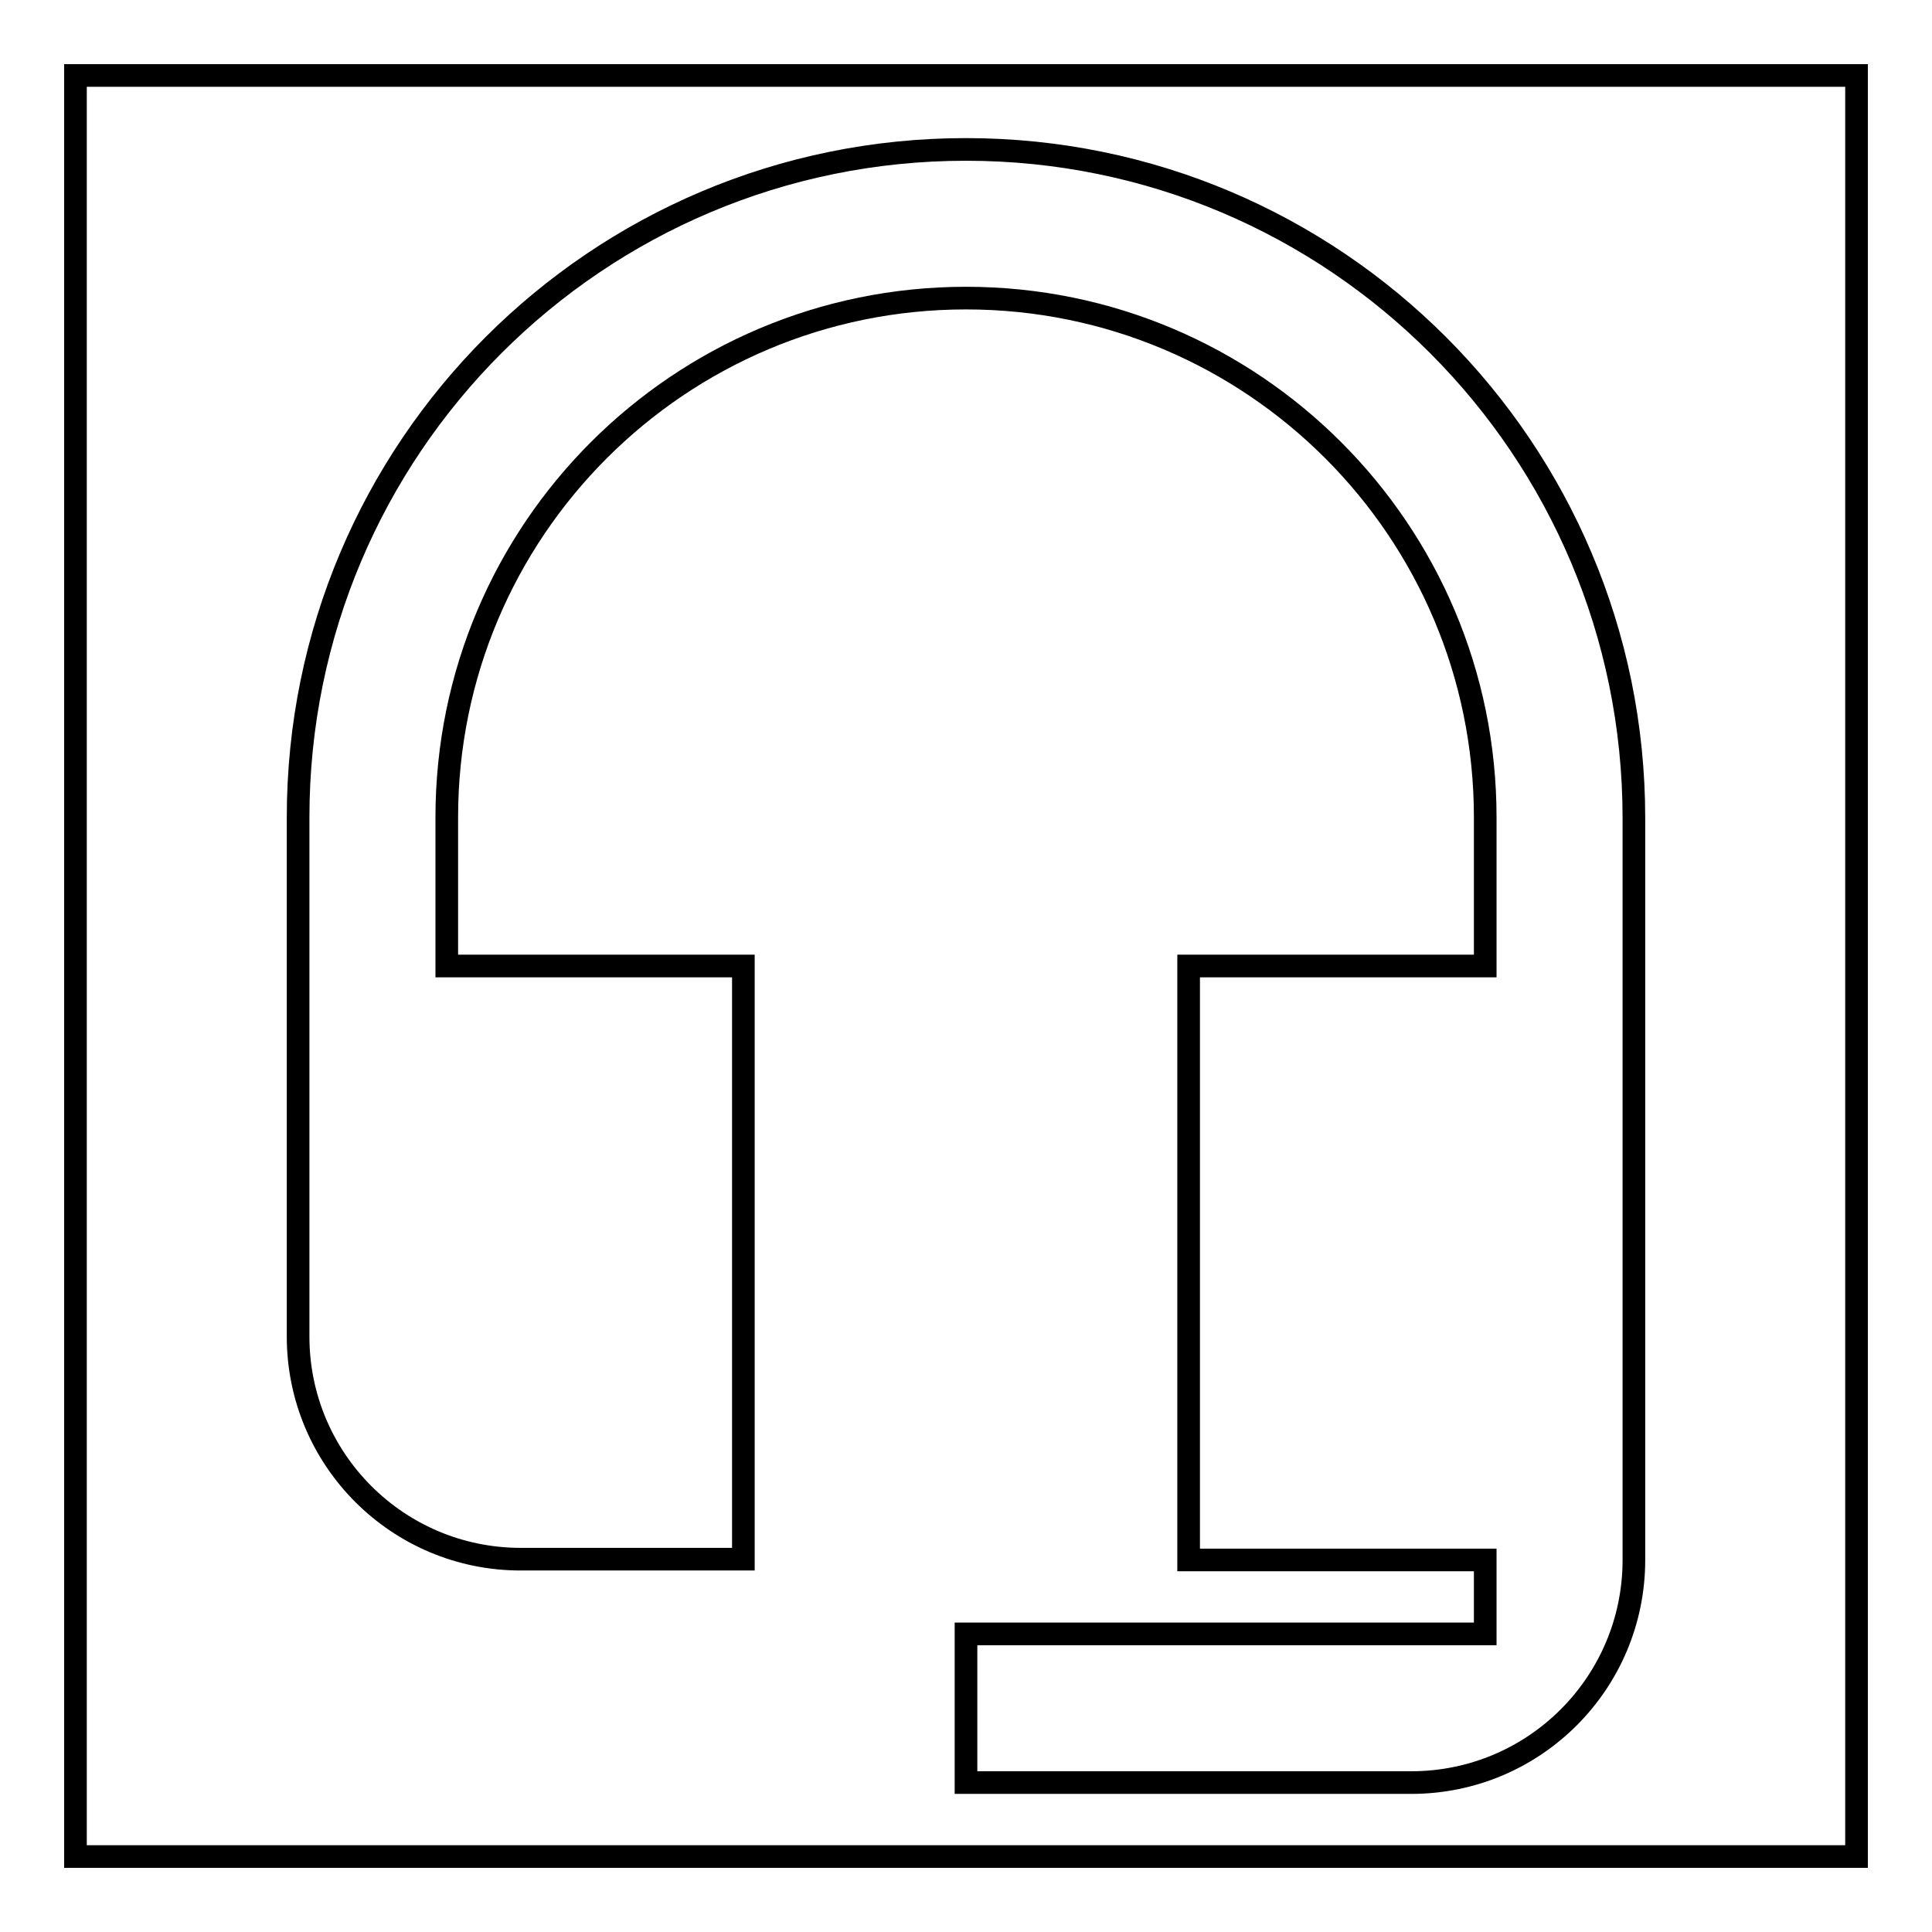
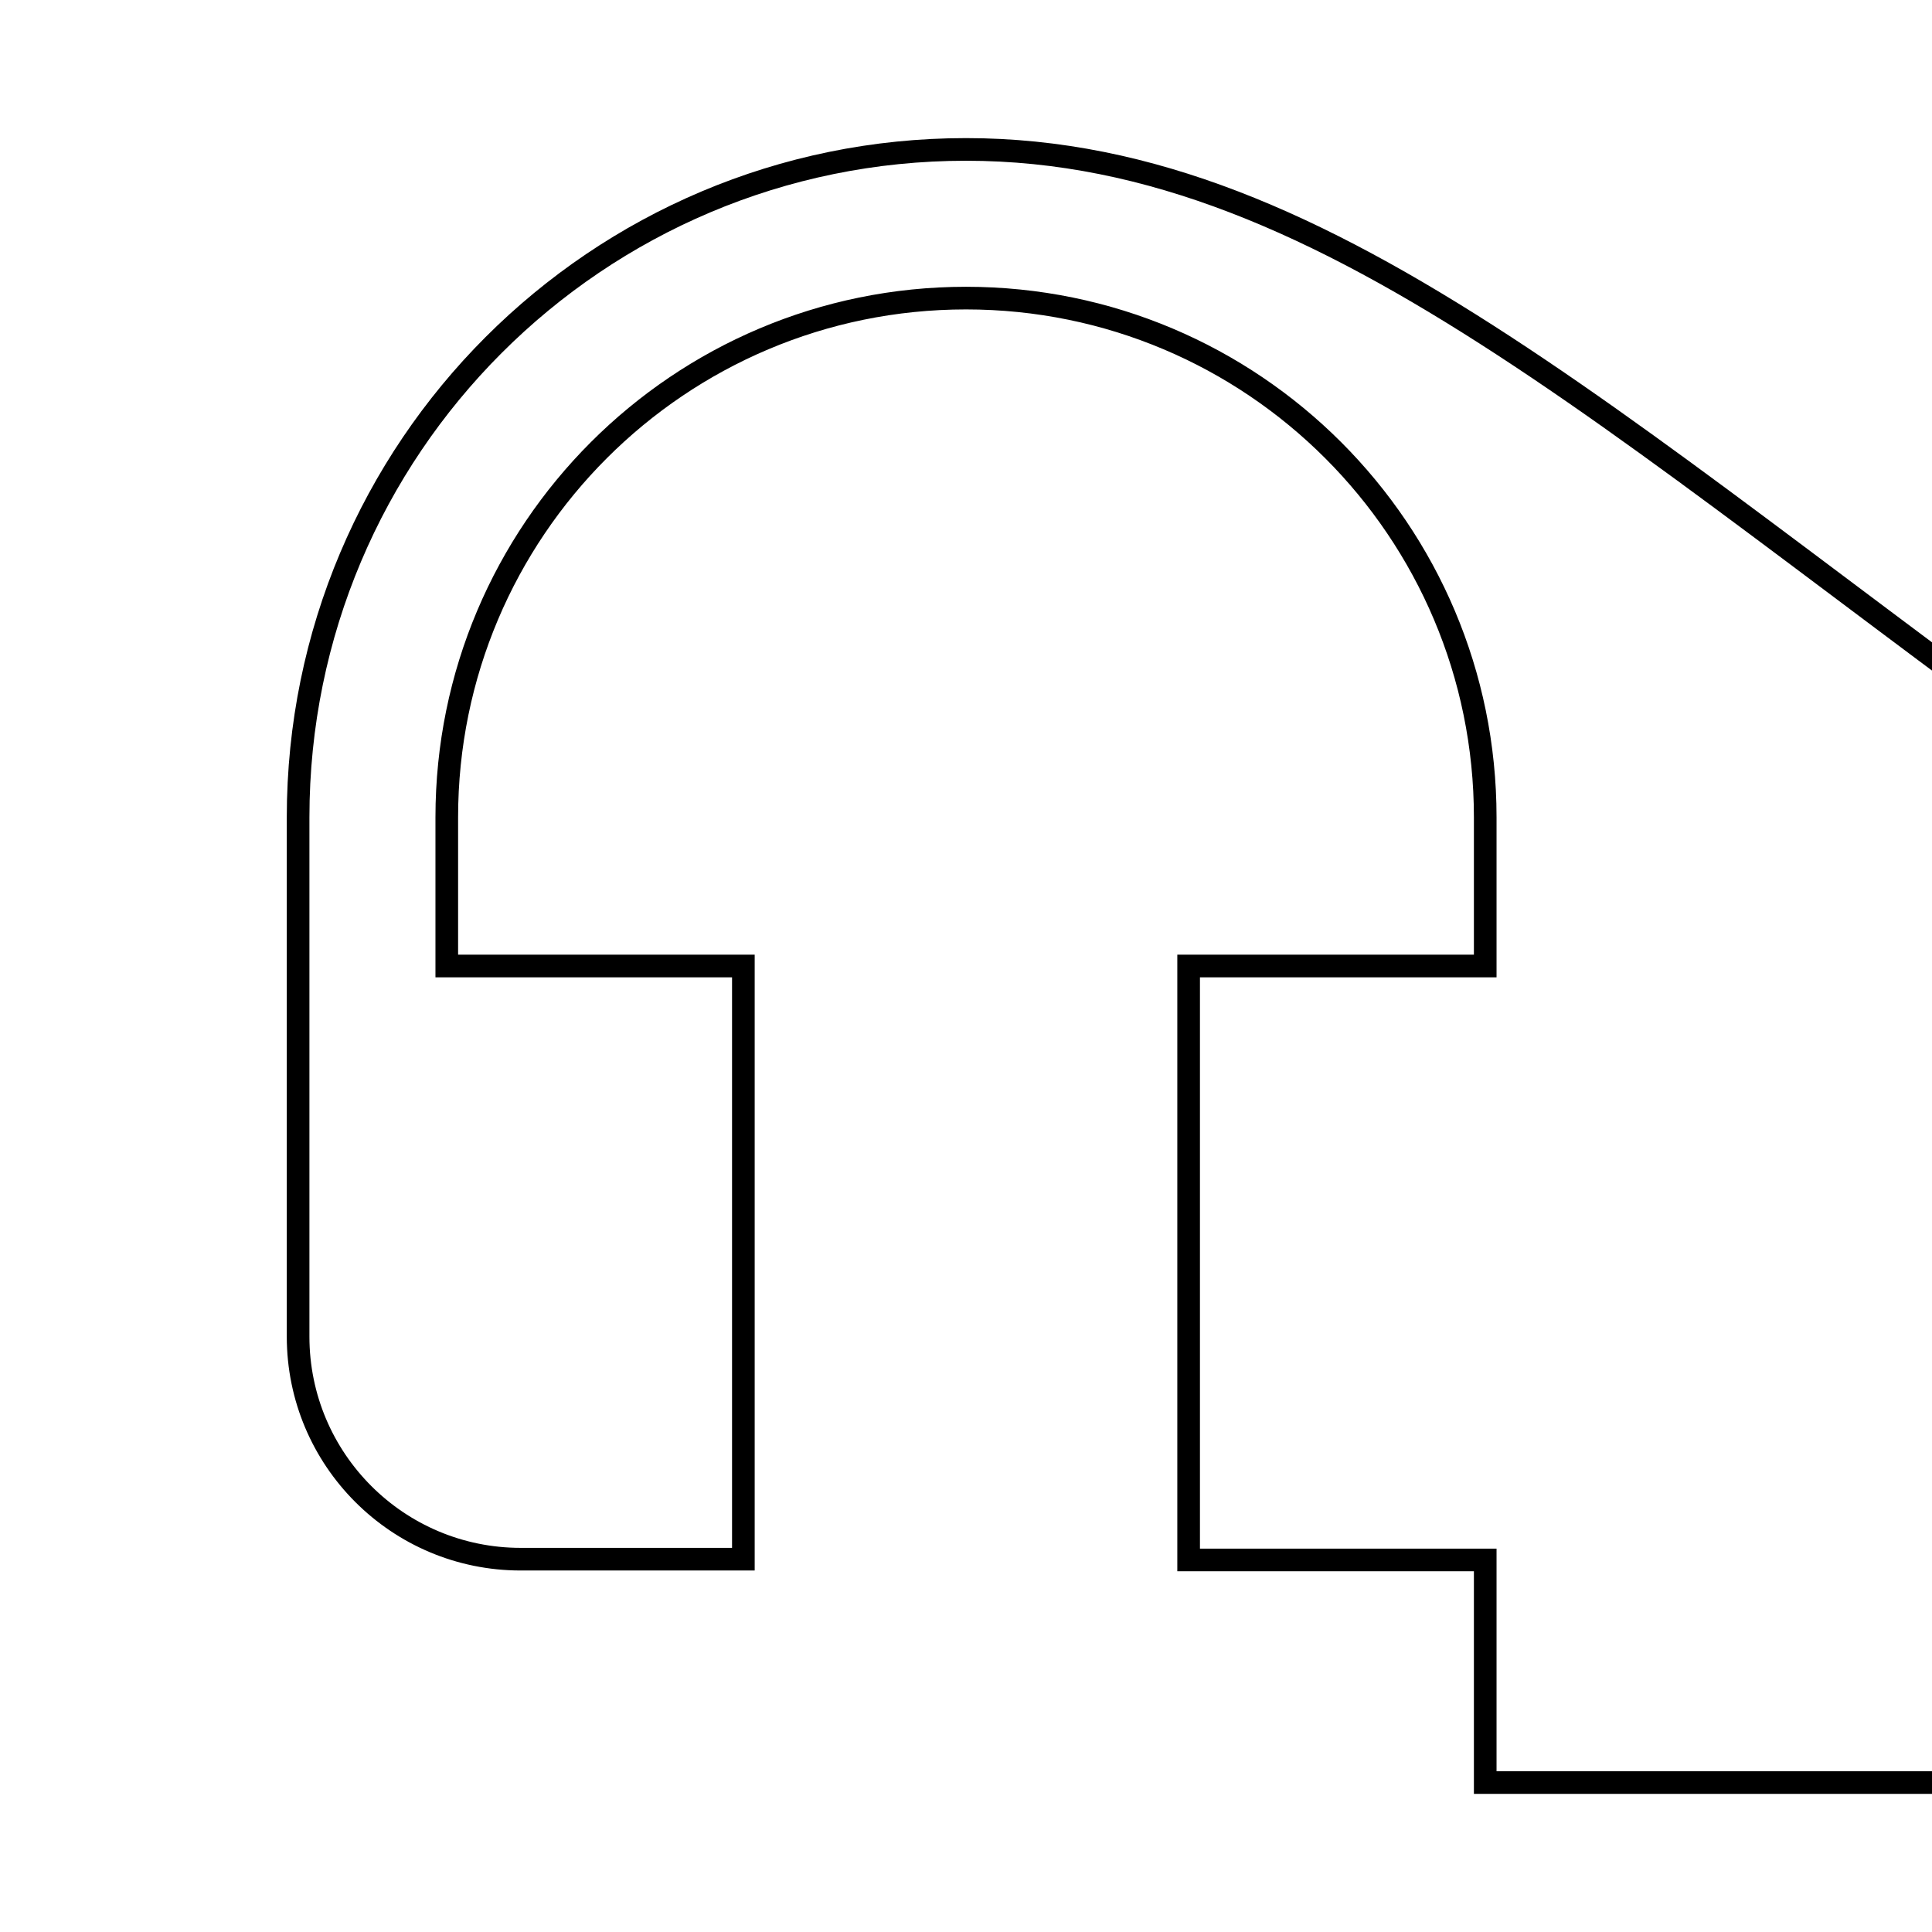
<svg xmlns="http://www.w3.org/2000/svg" version="1.1" x="0px" y="0px" viewBox="0 0 256 256" enable-background="new 0 0 256 256" xml:space="preserve">
  <g>
    <g>
-       <path stroke-width="3" fill-opacity="0" stroke="#000000" d="M10,10h236v236H10V10z" />
-       <path stroke-width="3" fill-opacity="0" stroke="#000000" d="M128,19.8c-48.9,0-88.5,39.6-88.5,88.5v68.8c0,16.3,13.2,29.5,29.5,29.5h29.5V128H59.2v-19.7c0-38,30.8-68.8,68.8-68.8c38,0,68.8,30.8,68.8,68.8V128h-39.3v78.7h39.3v9.8H128v19.7h59c16.3,0,29.5-13.2,29.5-29.5v-98.3C216.5,59.5,176.9,19.8,128,19.8L128,19.8z" />
+       <path stroke-width="3" fill-opacity="0" stroke="#000000" d="M128,19.8c-48.9,0-88.5,39.6-88.5,88.5v68.8c0,16.3,13.2,29.5,29.5,29.5h29.5V128H59.2v-19.7c0-38,30.8-68.8,68.8-68.8c38,0,68.8,30.8,68.8,68.8V128h-39.3v78.7h39.3v9.8v19.7h59c16.3,0,29.5-13.2,29.5-29.5v-98.3C216.5,59.5,176.9,19.8,128,19.8L128,19.8z" />
    </g>
  </g>
</svg>